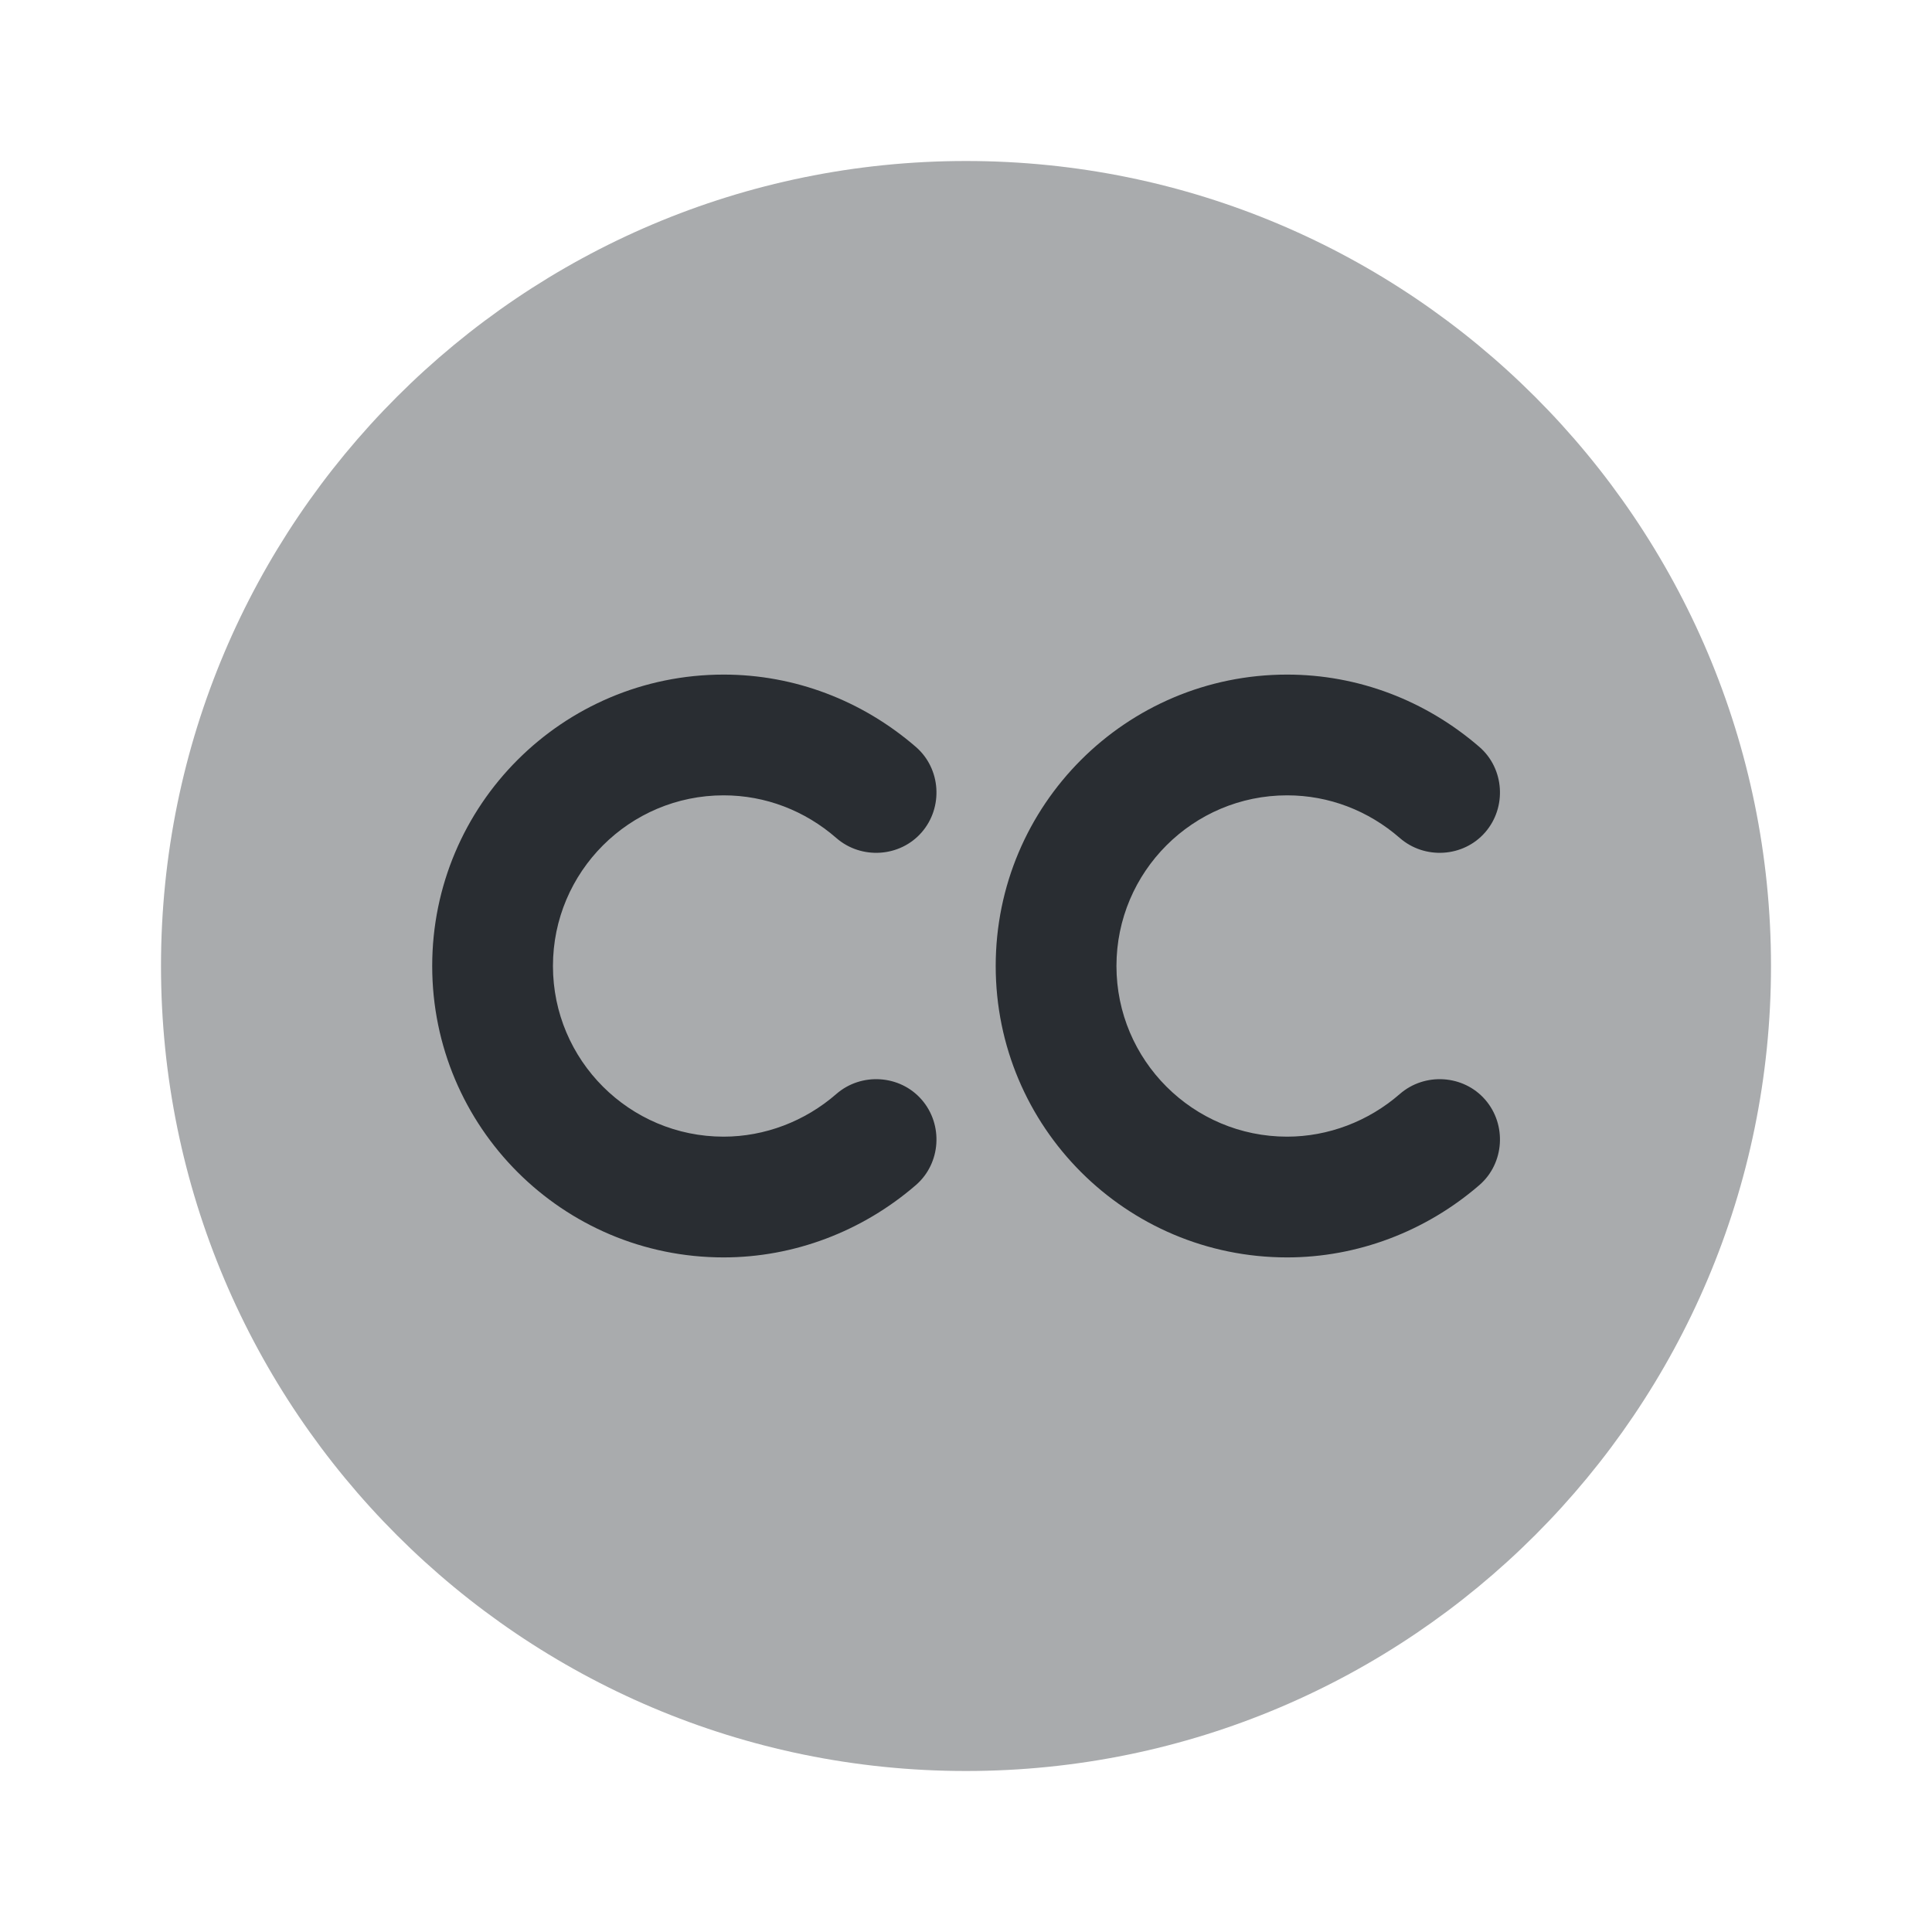
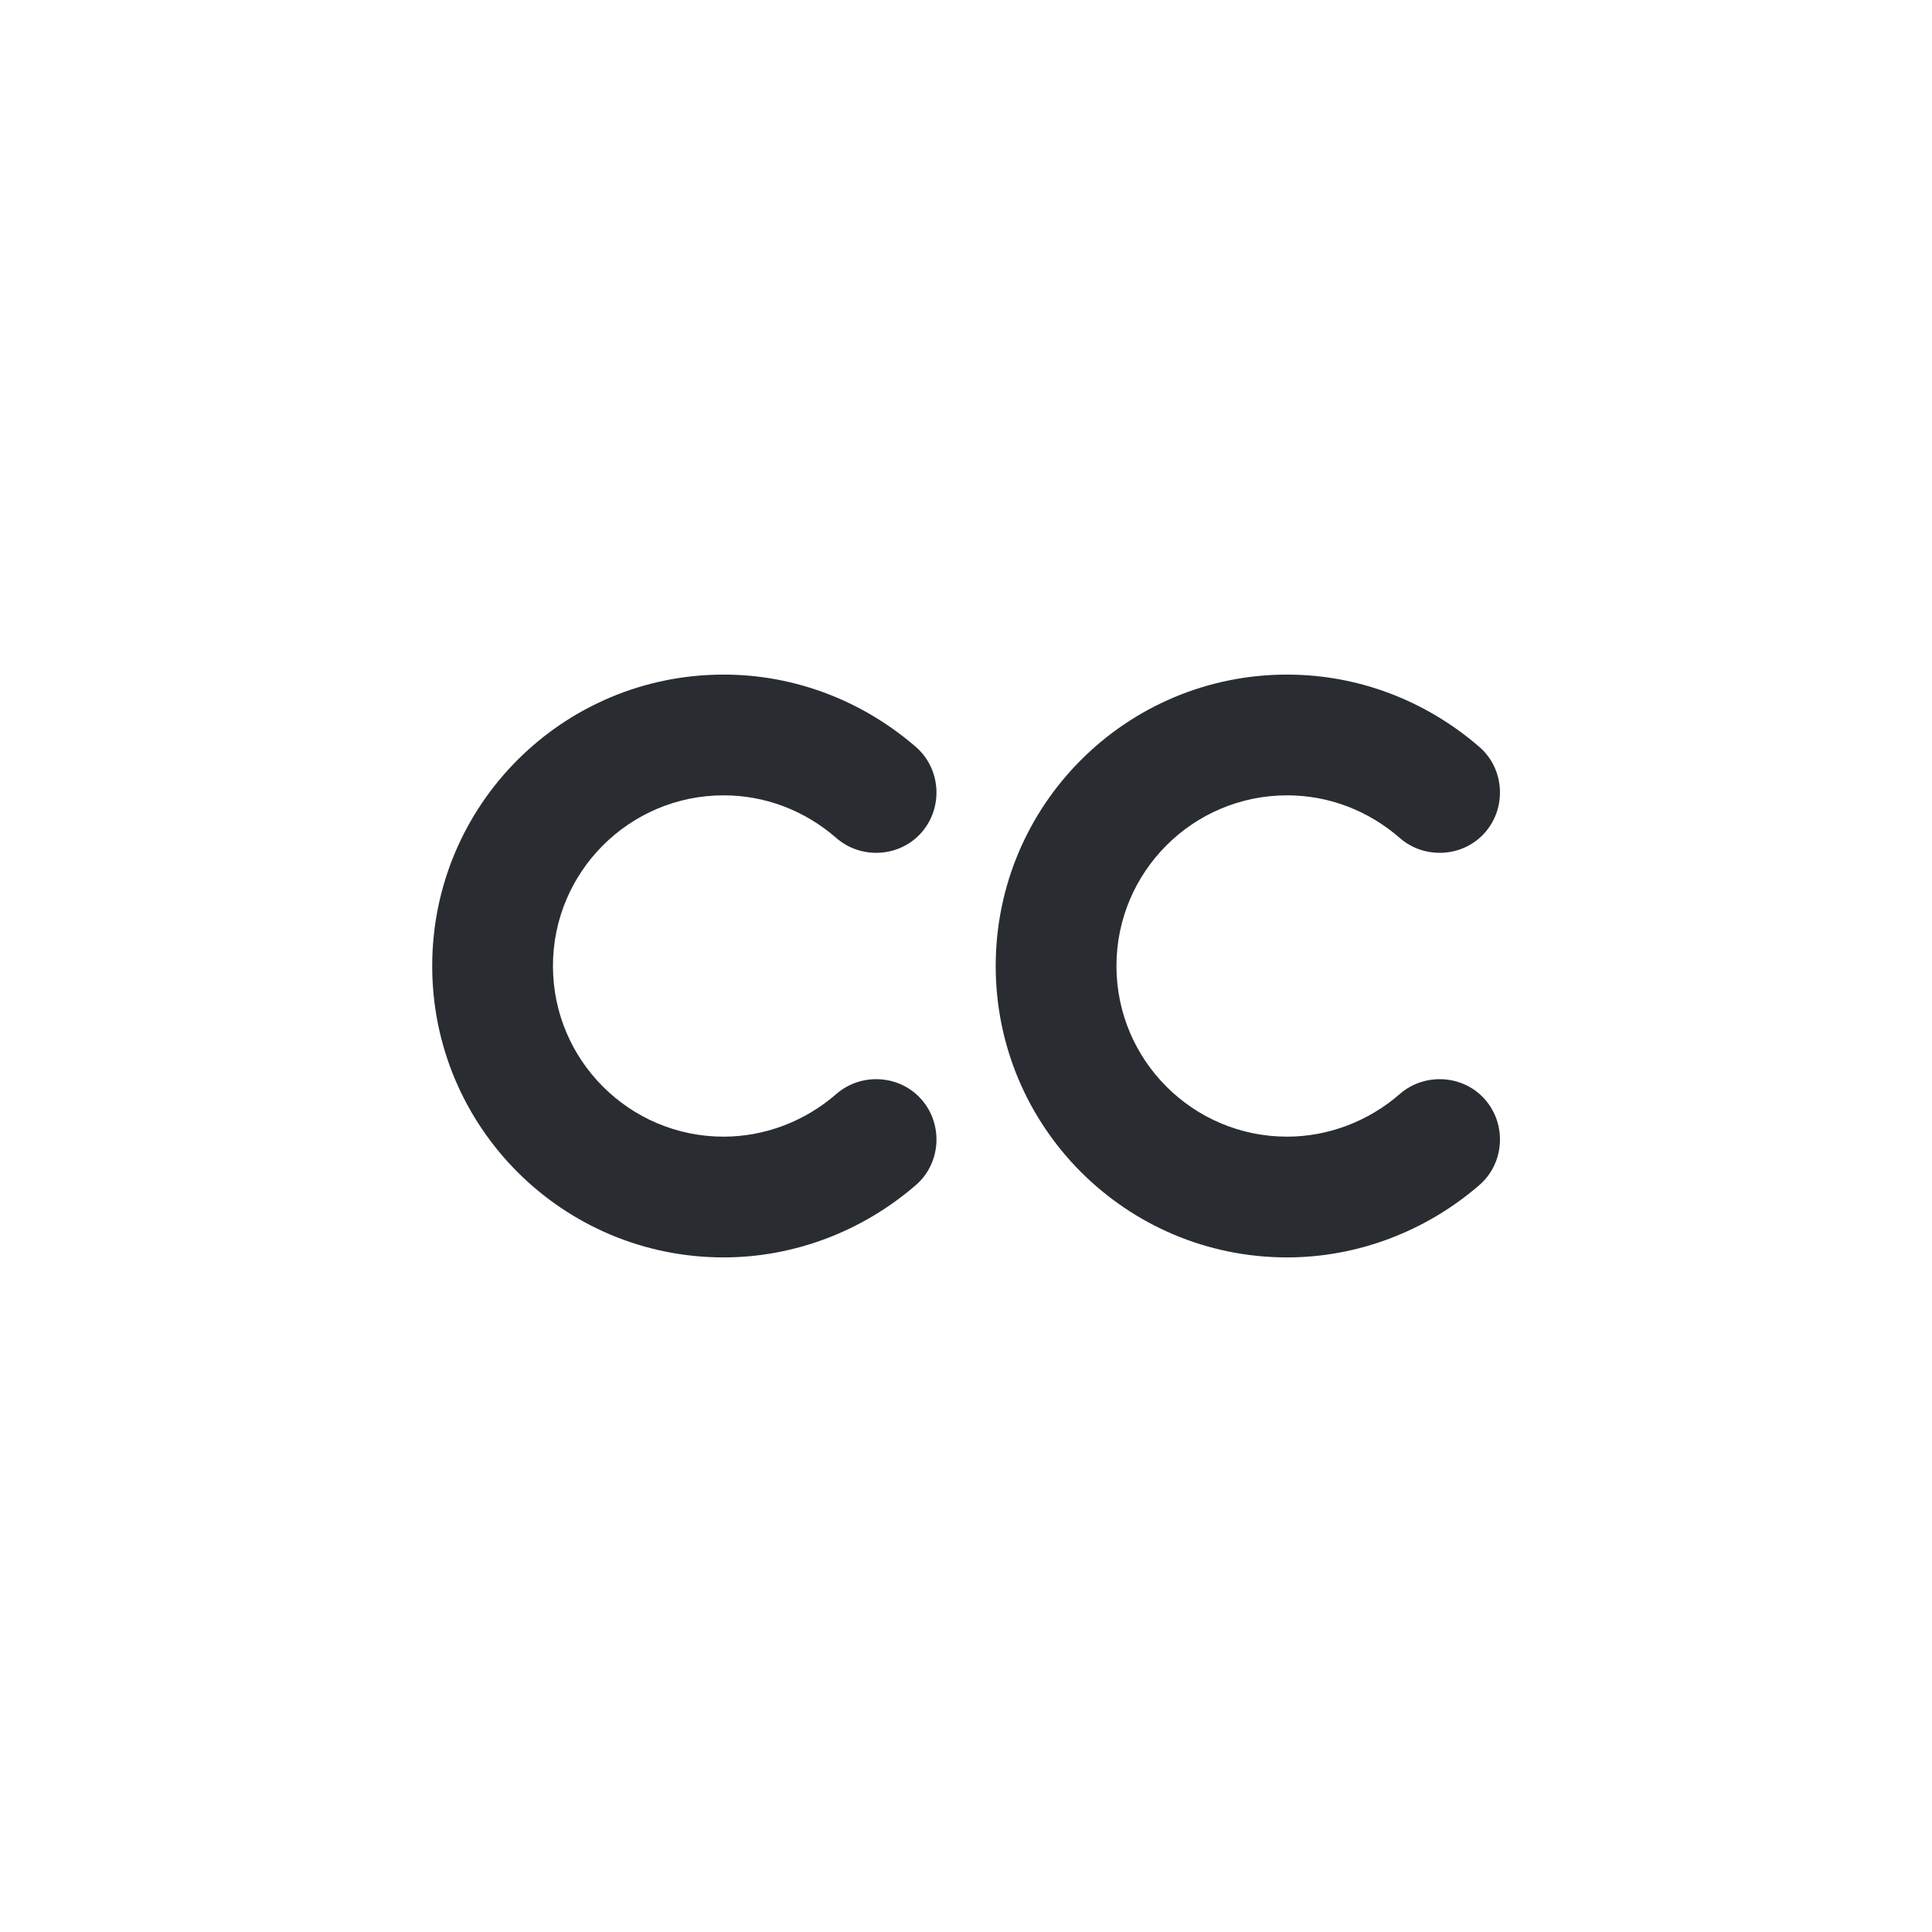
<svg xmlns="http://www.w3.org/2000/svg" width="800px" height="800px" viewBox="0 0 24 24" fill="none">
-   <path opacity="0.4" d="M12 22C6.48 22 2 17.52 2 12C2 6.48 6.48 2 12 2C17.52 2 22 6.48 22 12C22 17.52 17.52 22 12 22Z" fill="#292D32" />
  <path d="M8.989 15.62C6.989 15.62 5.369 14 5.369 12C5.369 10 6.989 8.38 8.989 8.38C9.869 8.38 10.709 8.7 11.379 9.28C11.689 9.55 11.719 10.03 11.449 10.34C11.179 10.65 10.699 10.68 10.389 10.41C9.999 10.07 9.509 9.88 8.989 9.88C7.819 9.88 6.869 10.83 6.869 12C6.869 13.17 7.819 14.12 8.989 14.12C9.499 14.12 9.999 13.93 10.389 13.59C10.699 13.32 11.179 13.35 11.449 13.66C11.719 13.97 11.689 14.45 11.379 14.72C10.709 15.3 9.859 15.62 8.989 15.62Z" fill="#292D32" />
  <path d="M15.989 15.62C13.989 15.62 12.369 14 12.369 12C12.369 10 13.989 8.38 15.989 8.38C16.869 8.38 17.709 8.7 18.379 9.28C18.689 9.55 18.719 10.03 18.449 10.34C18.179 10.65 17.699 10.68 17.389 10.41C16.999 10.07 16.509 9.88 15.989 9.88C14.819 9.88 13.869 10.83 13.869 12C13.869 13.17 14.819 14.12 15.989 14.12C16.499 14.12 16.999 13.93 17.389 13.59C17.699 13.32 18.179 13.35 18.449 13.66C18.719 13.97 18.689 14.45 18.379 14.72C17.709 15.3 16.859 15.62 15.989 15.62Z" fill="#292D32" />
</svg>